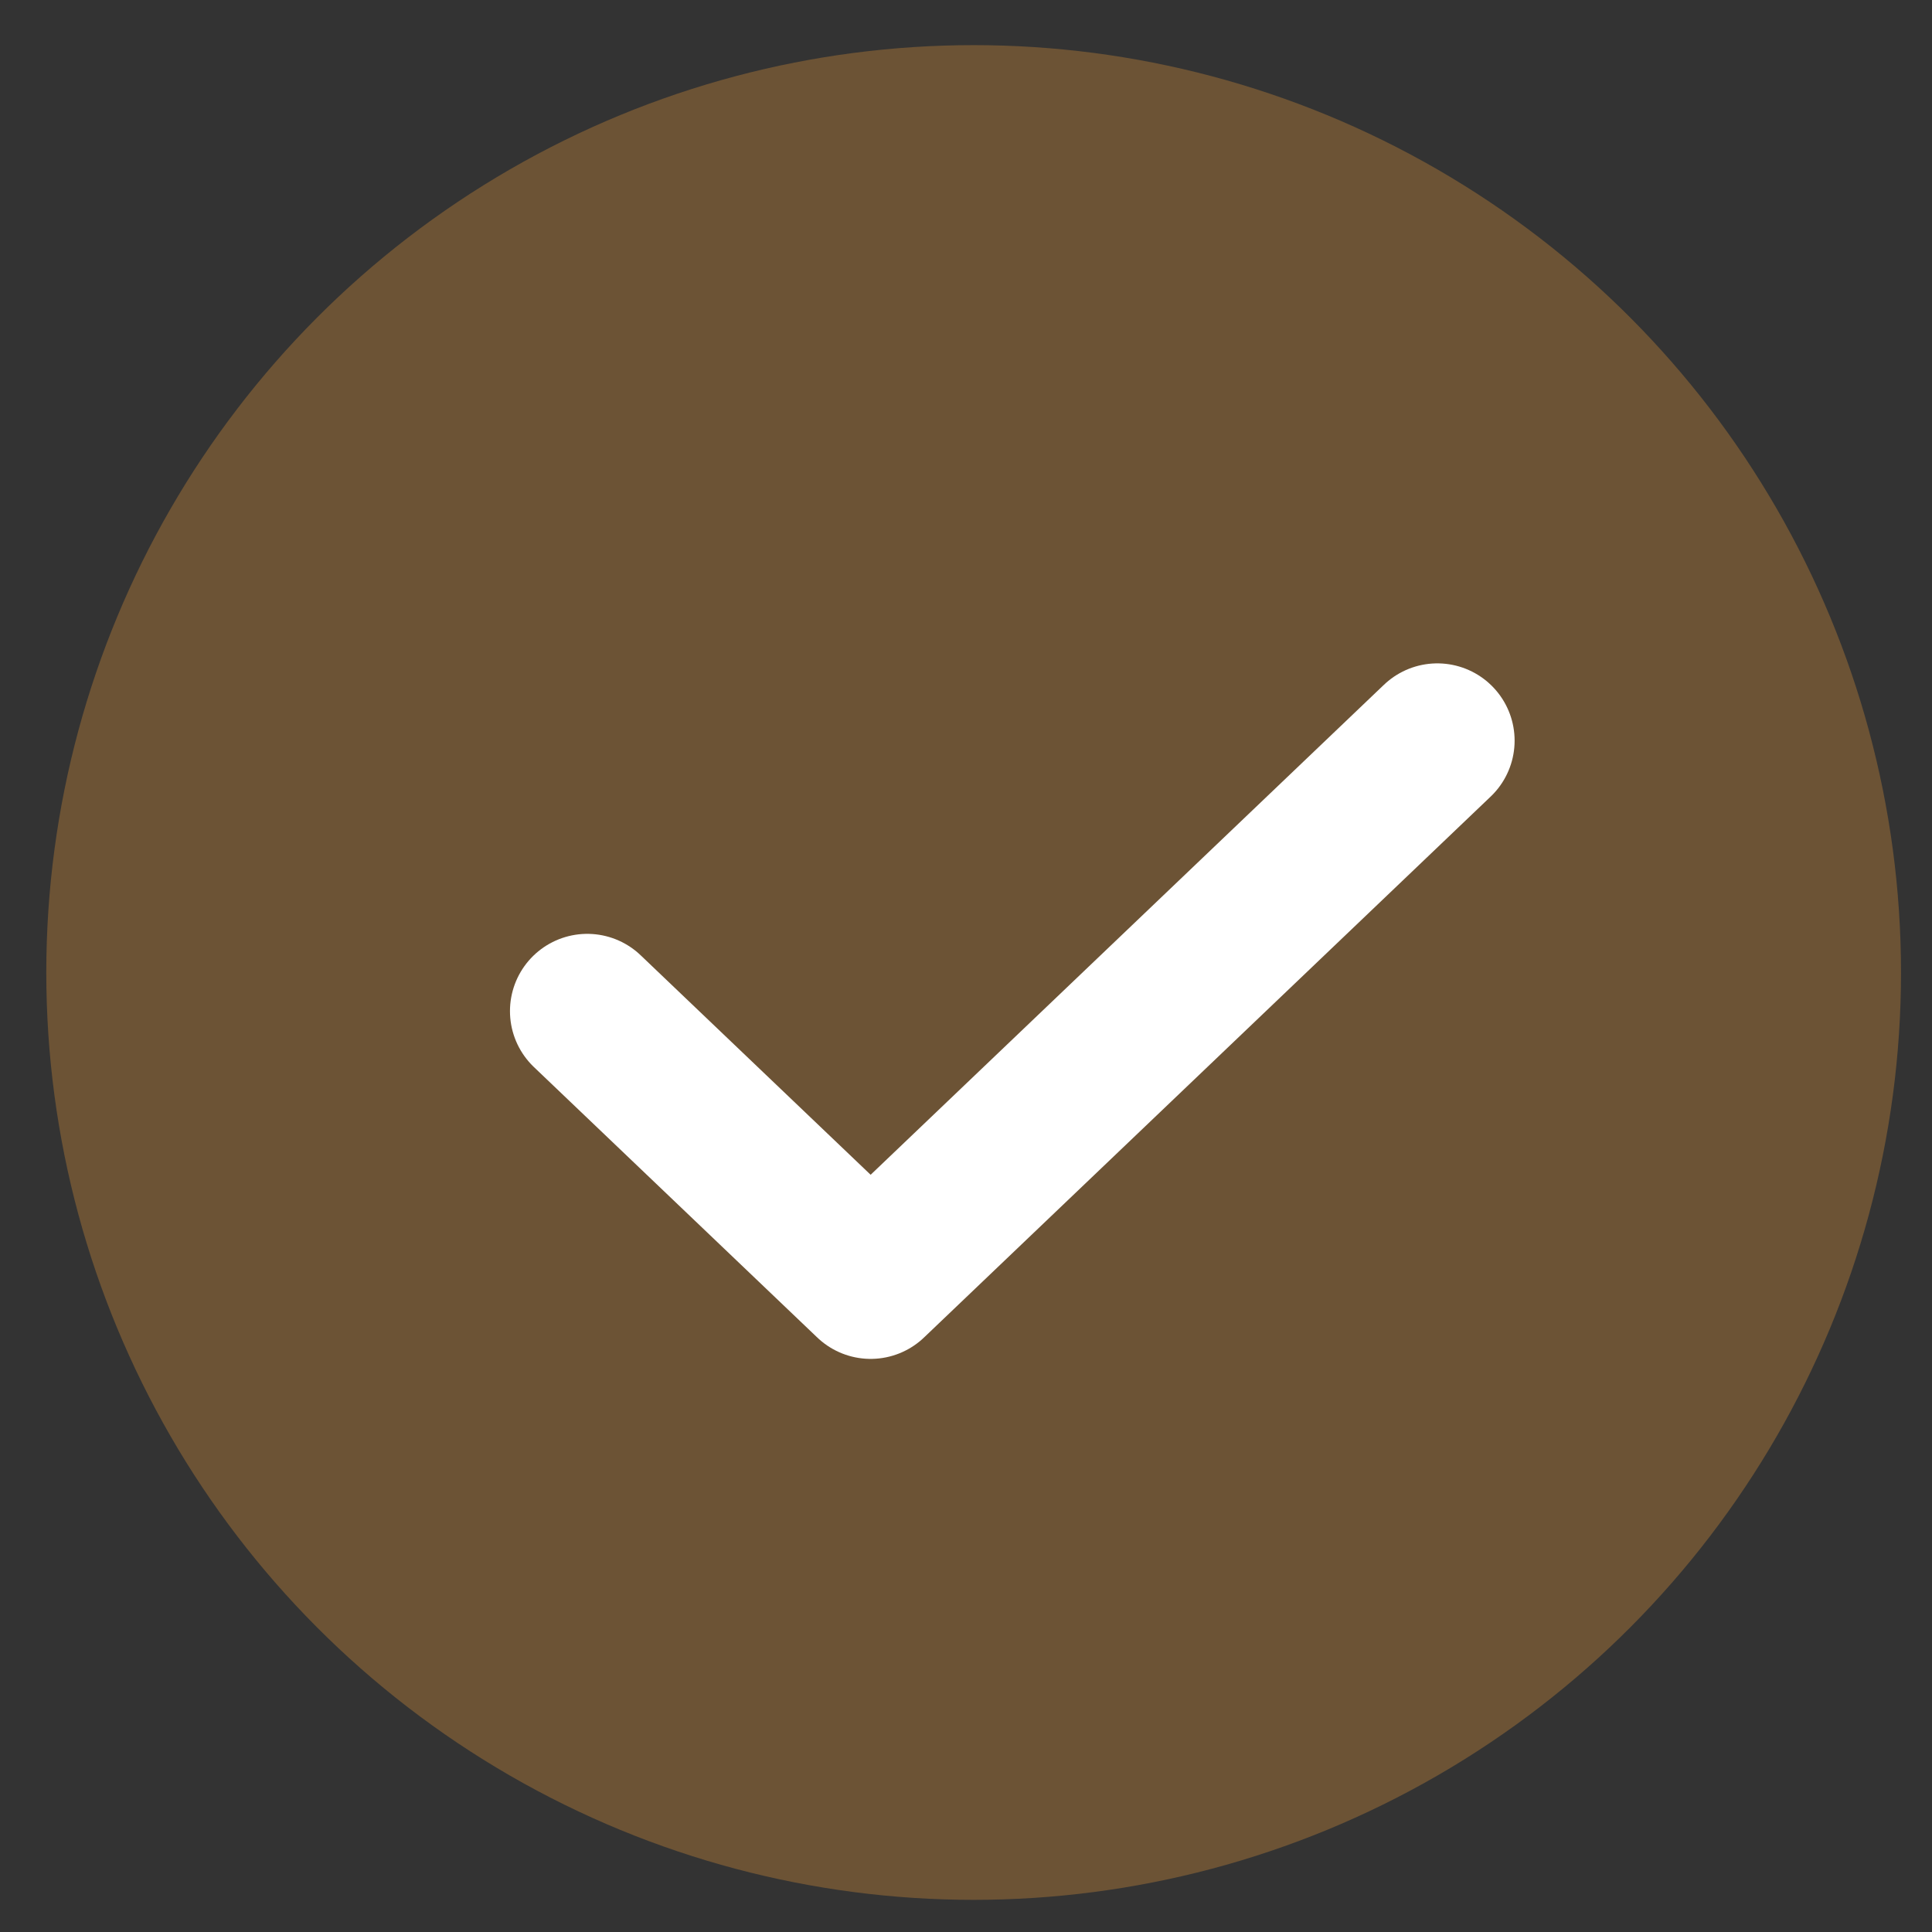
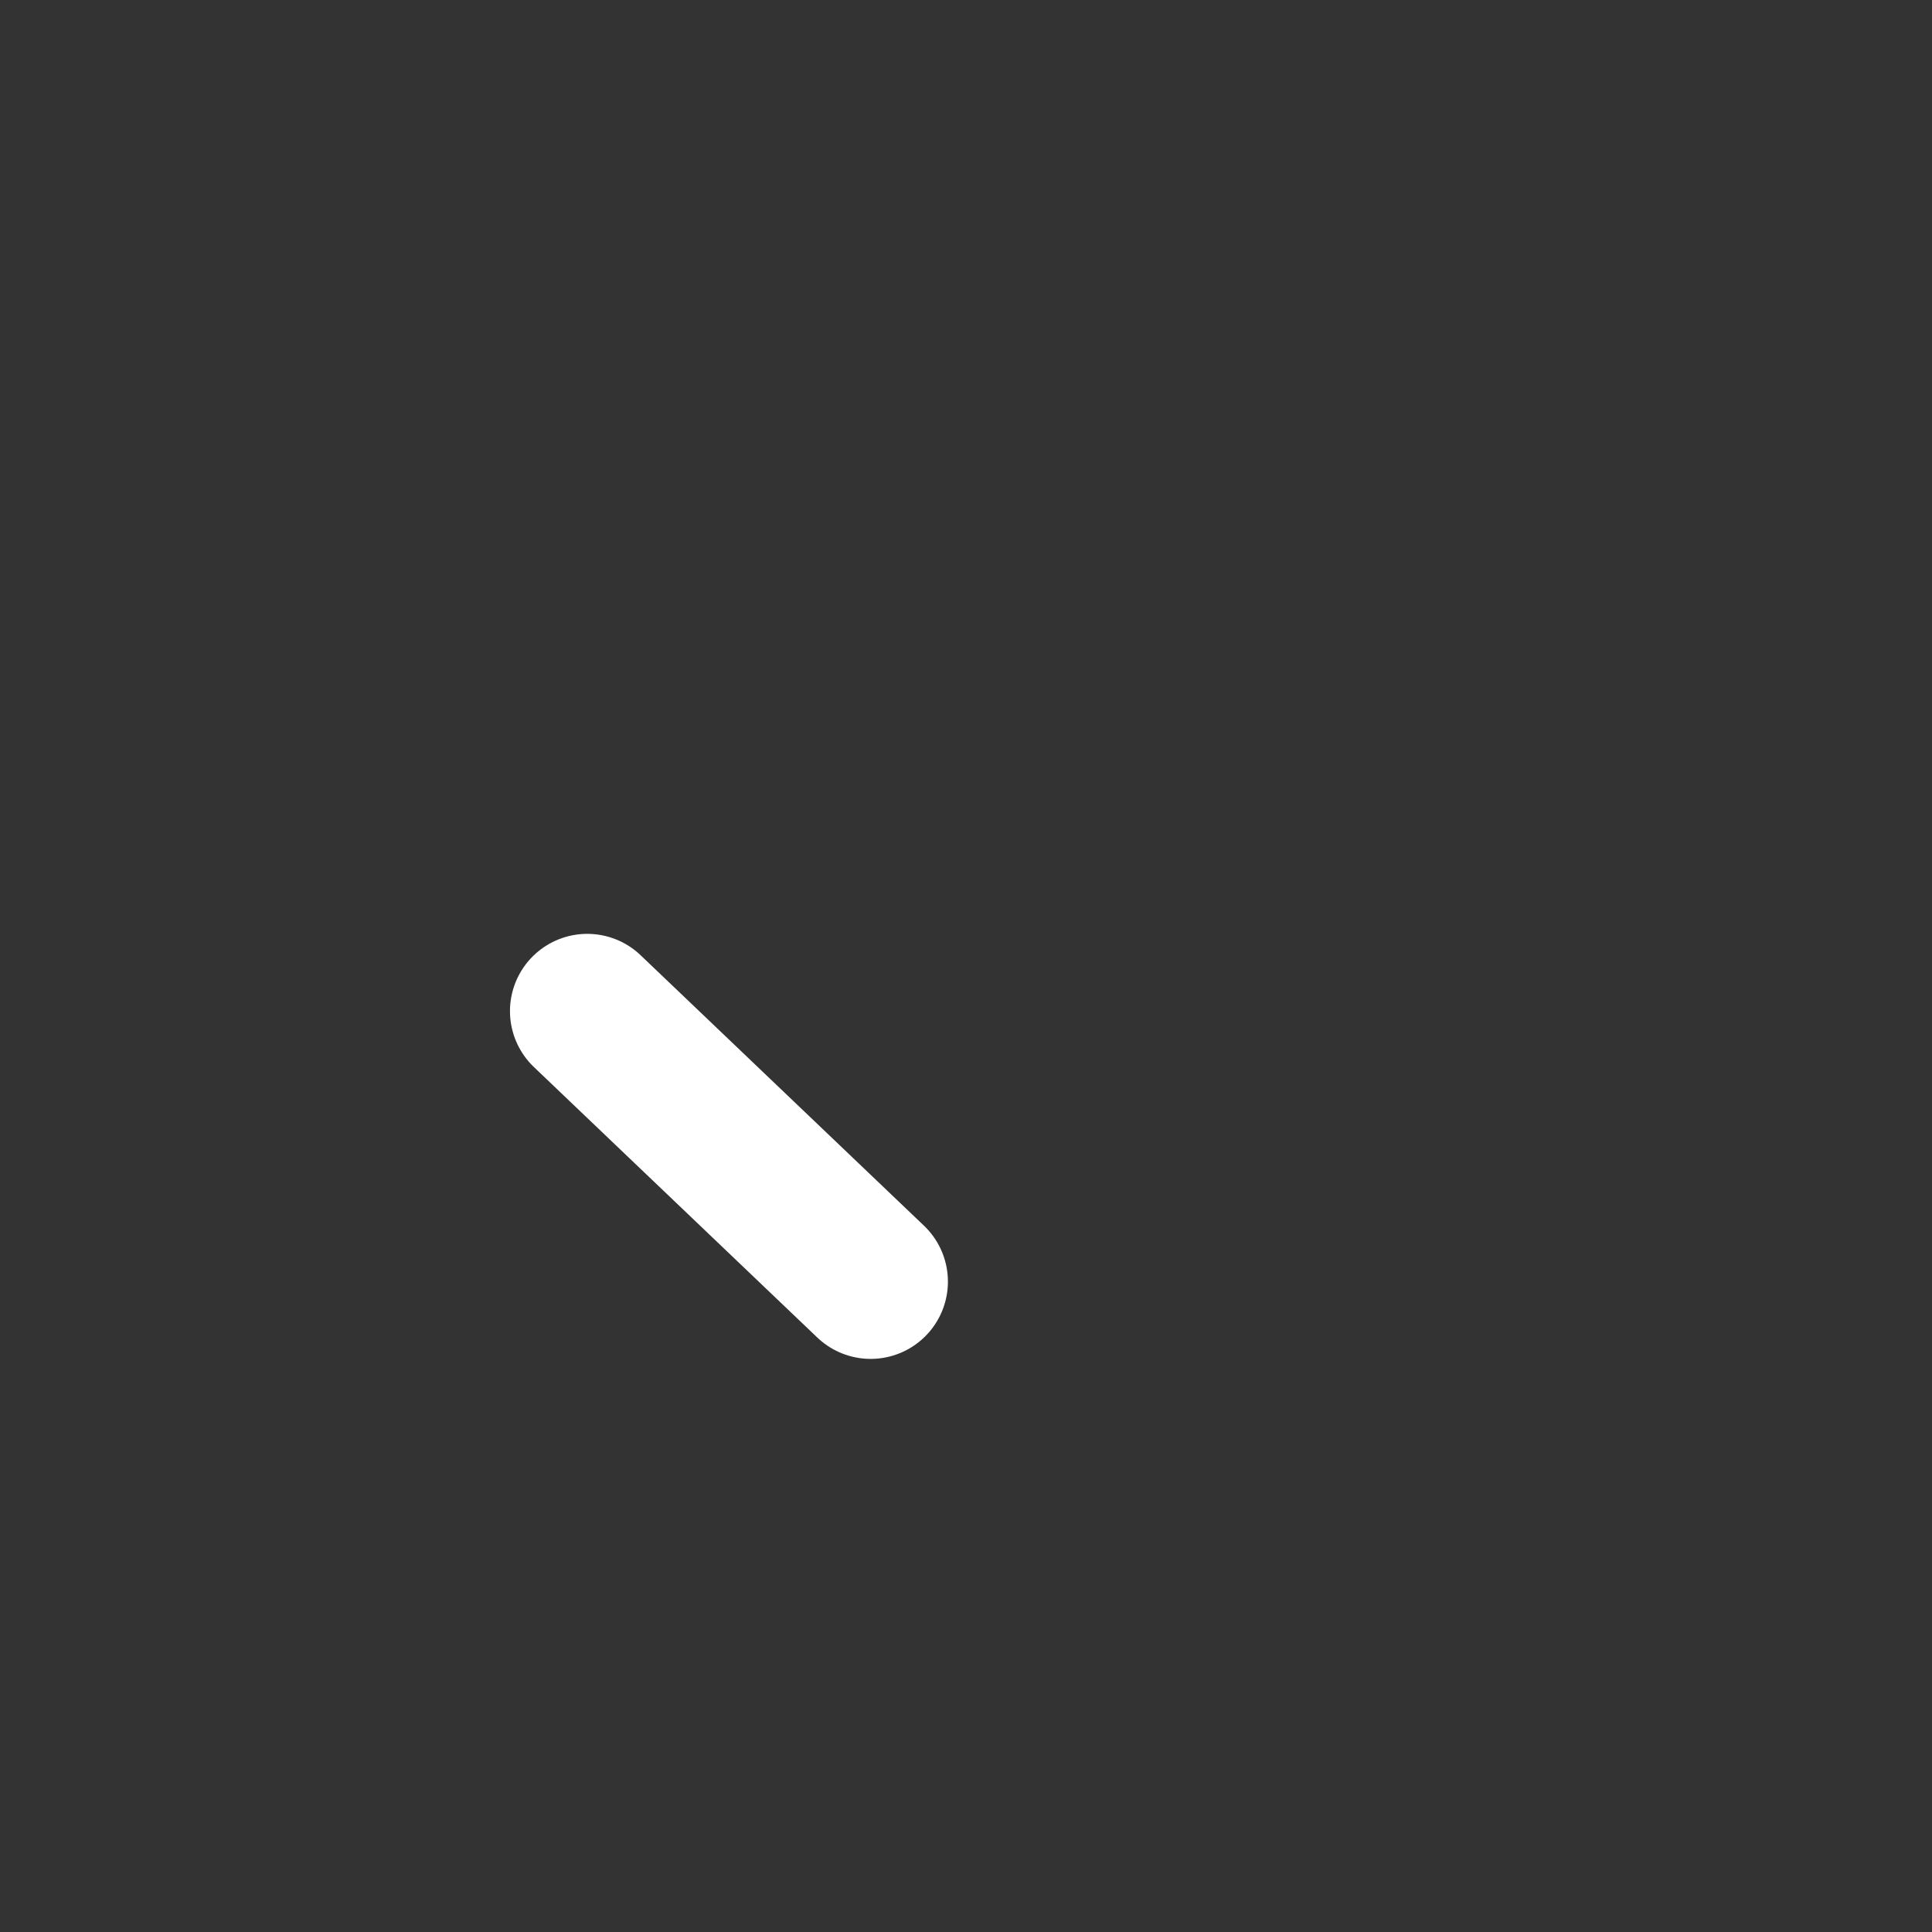
<svg xmlns="http://www.w3.org/2000/svg" width="25" height="25" viewBox="0 0 25 25" fill="none">
  <rect x="0" y="0" width="25" height="25" fill="#333333" stroke="none" />
-   <circle cx="12.599" cy="12.584" r="12" fill="#F09F3B" fill-opacity="0.3" />
-   <path d="M7.599 13.084L11.266 16.584L18.599 9.584" stroke="white" stroke-width="2" stroke-linecap="round" stroke-linejoin="round" />
+   <path d="M7.599 13.084L11.266 16.584" stroke="white" stroke-width="2" stroke-linecap="round" stroke-linejoin="round" />
</svg>